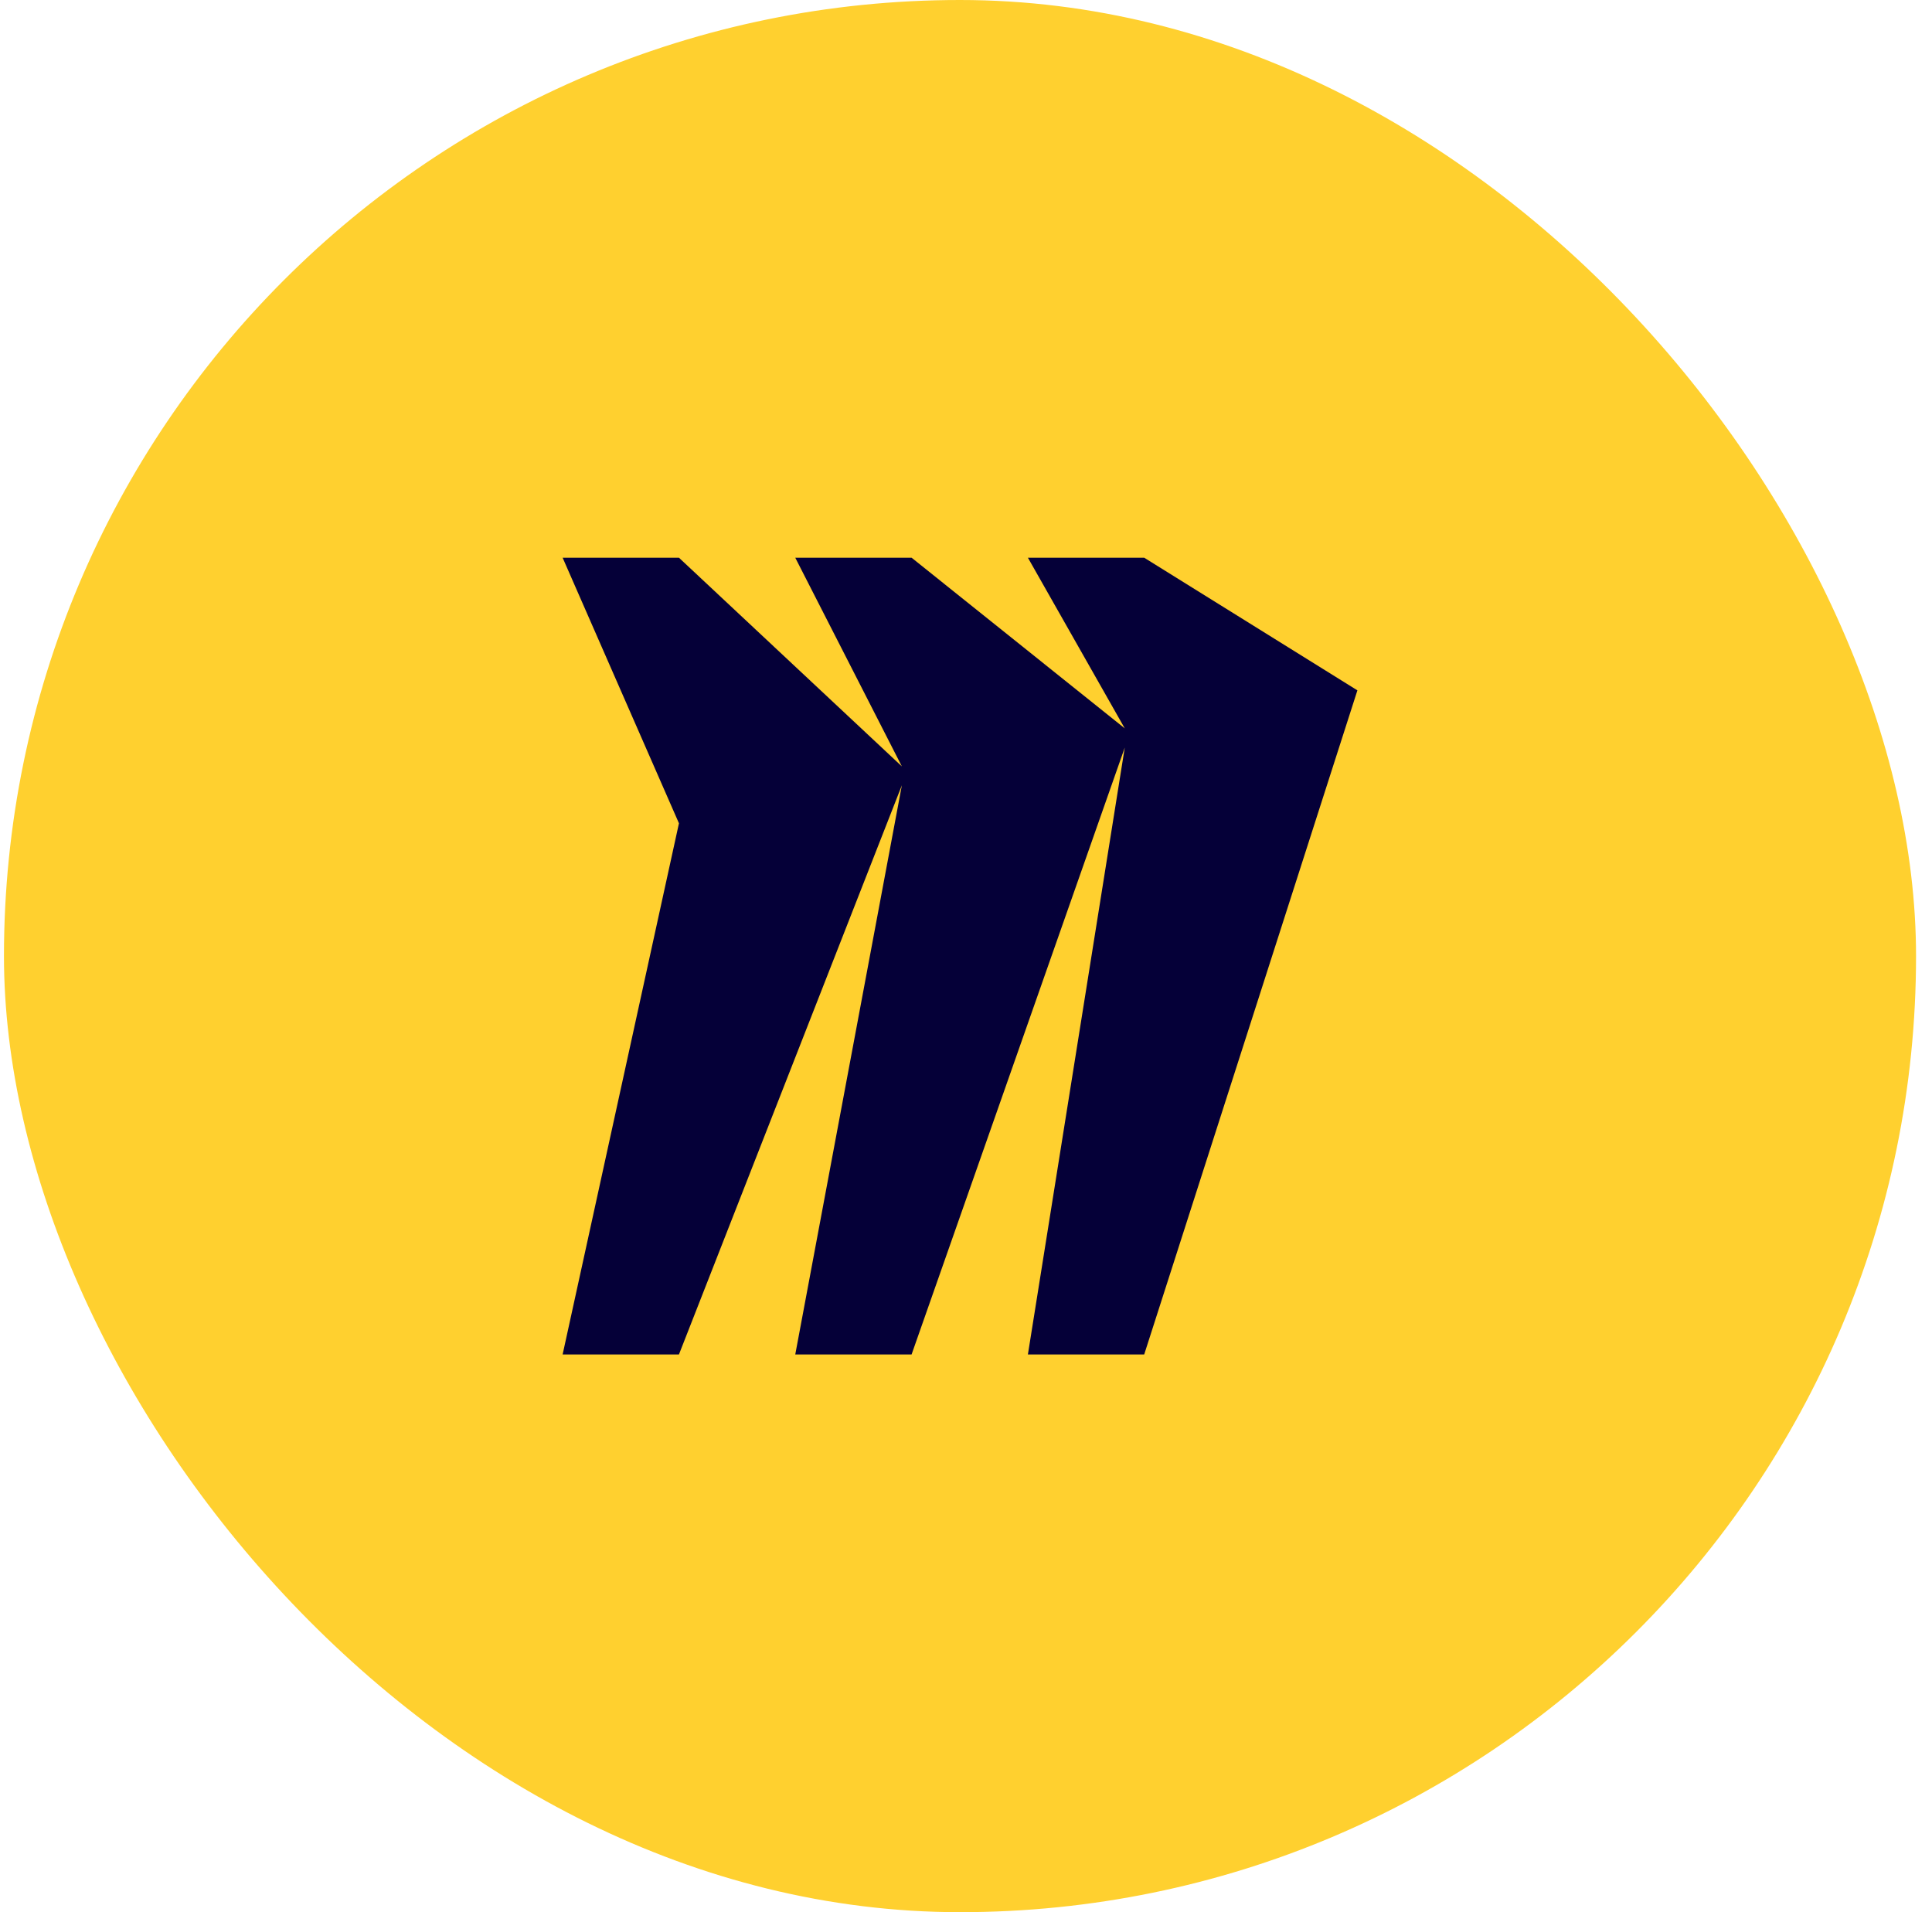
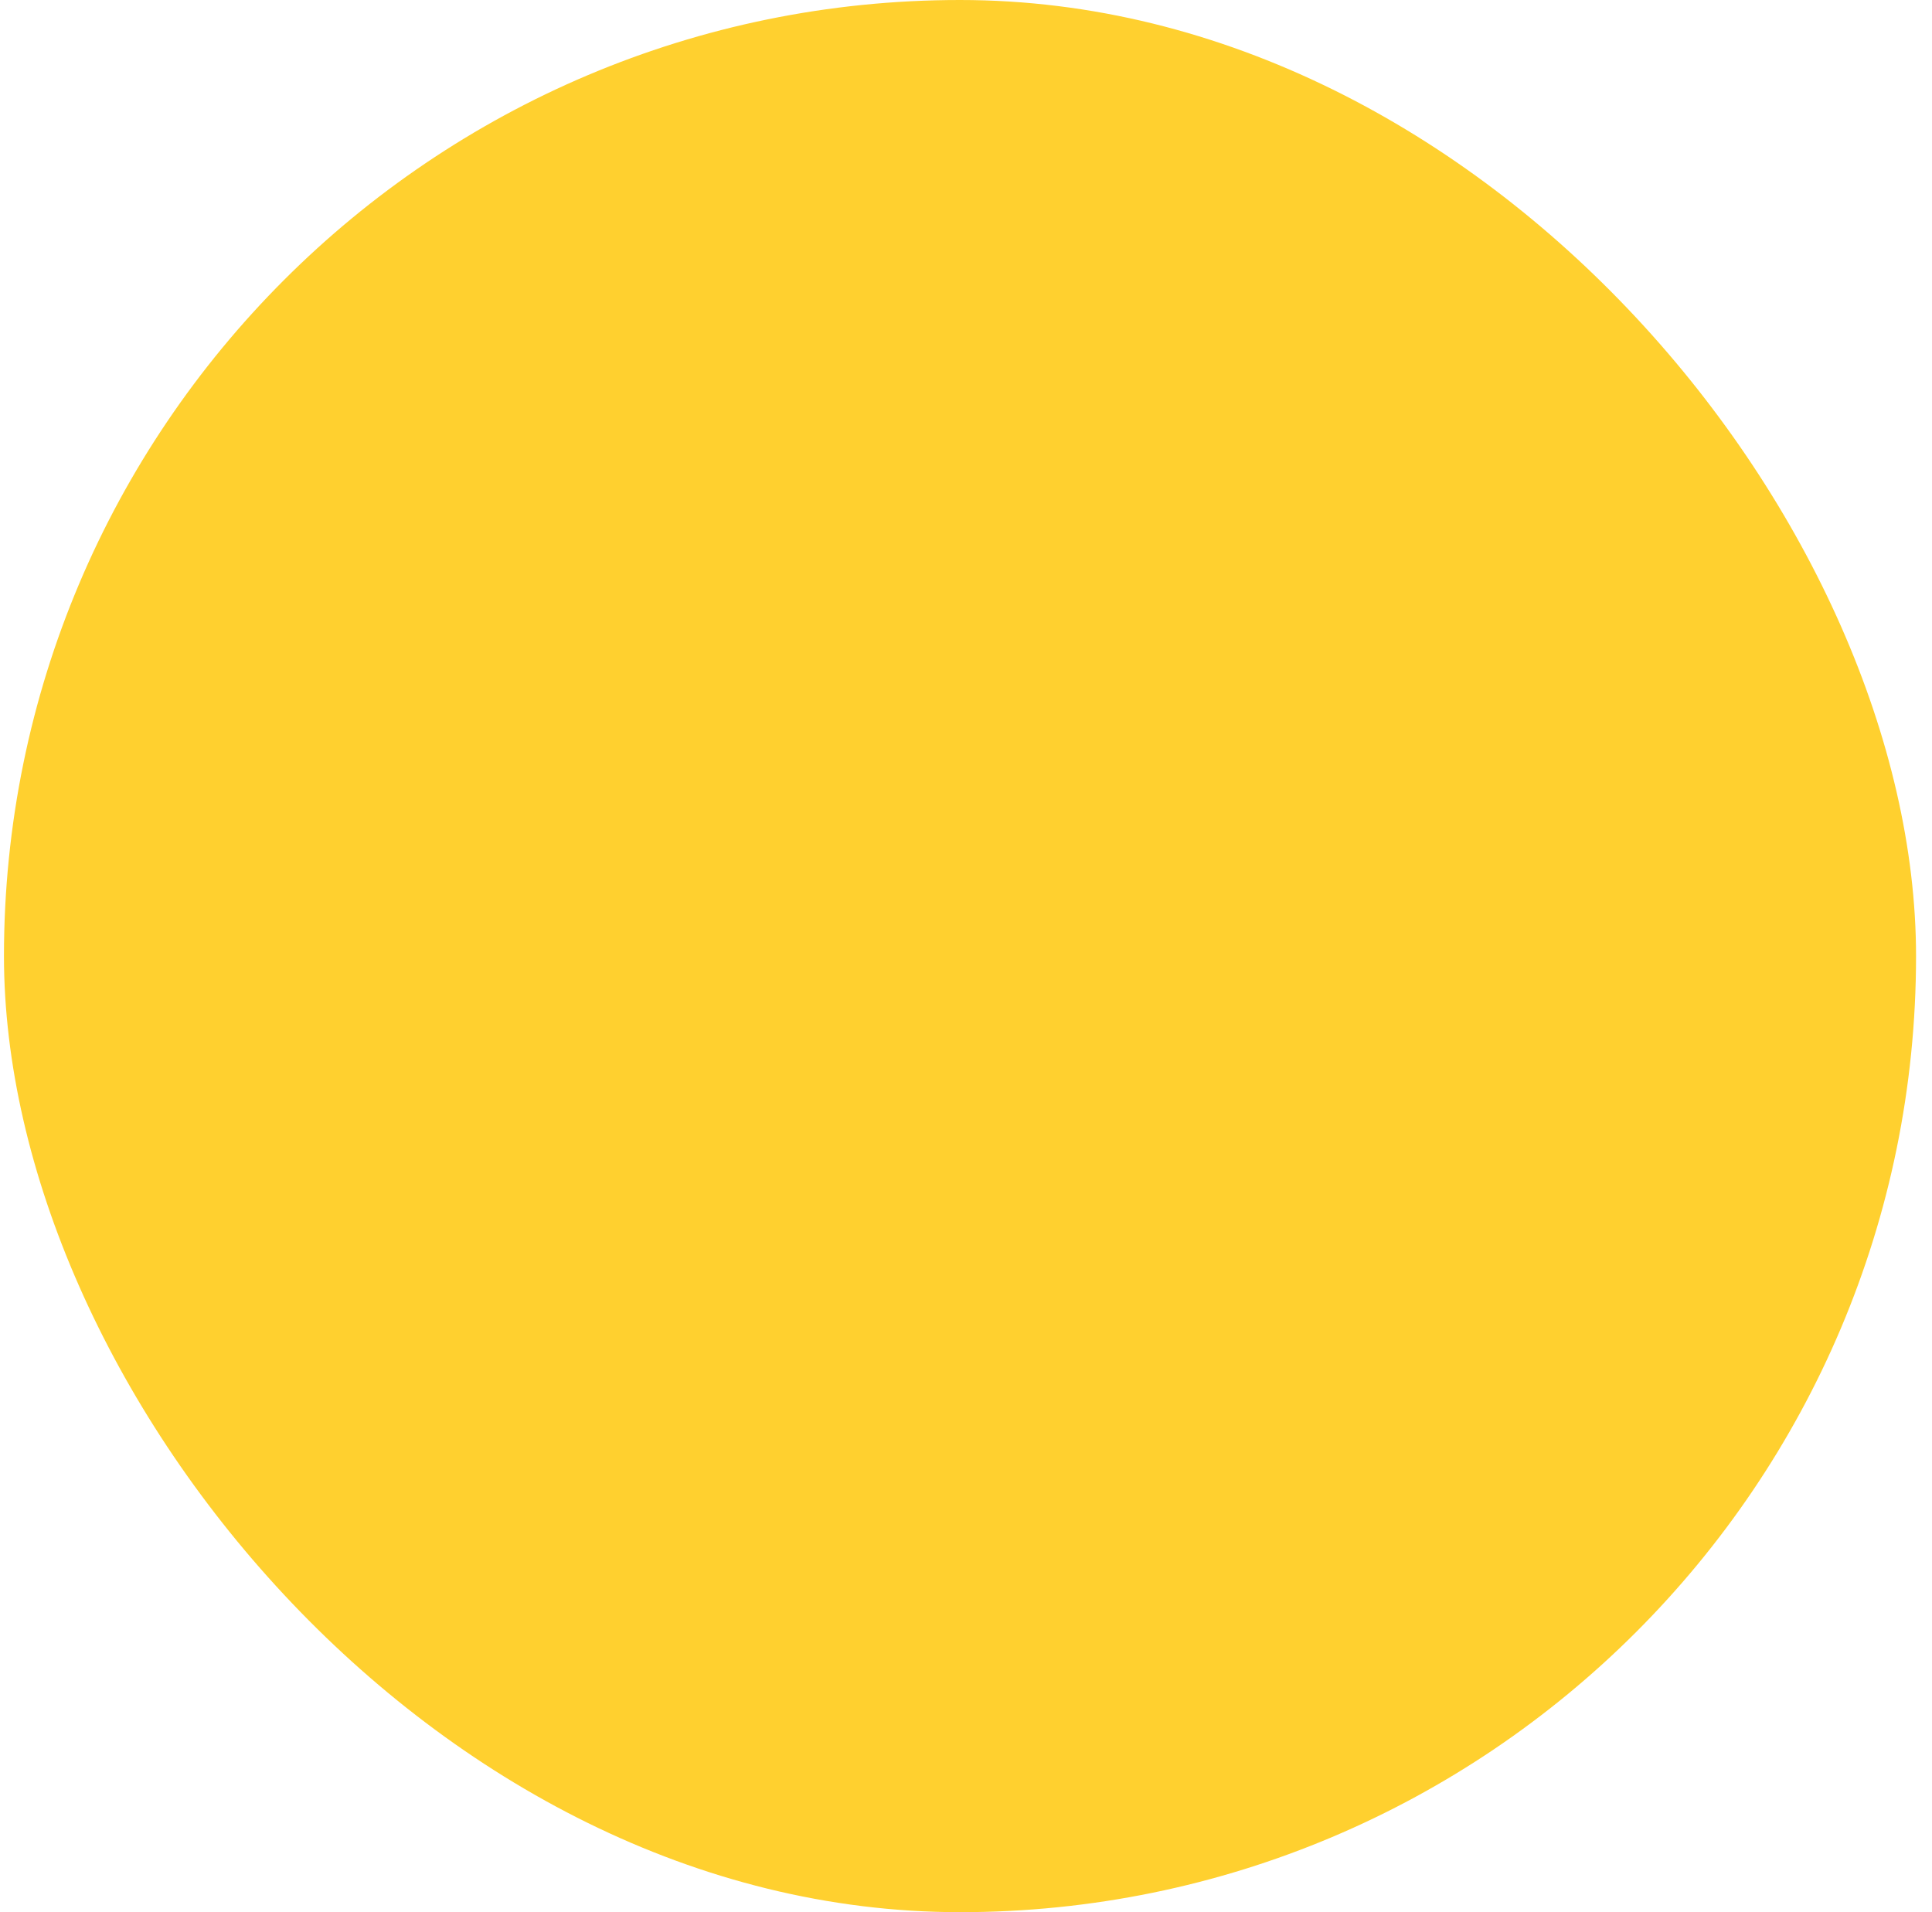
<svg xmlns="http://www.w3.org/2000/svg" width="97" height="96" viewBox="0 0 97 96" fill="none">
  <rect x="0.199" width="96" height="96" rx="48" fill="#FFD02F" />
-   <path d="M57.447 28H51.608L56.471 36.568L45.768 28H39.928L45.28 38.477L34.088 28H28.248L34.088 41.333L28.248 68H34.088L45.28 39.424L39.928 68H45.768L56.471 37.531L51.608 68H57.447L68.151 34.659L57.447 28Z" fill="#050038" />
</svg>